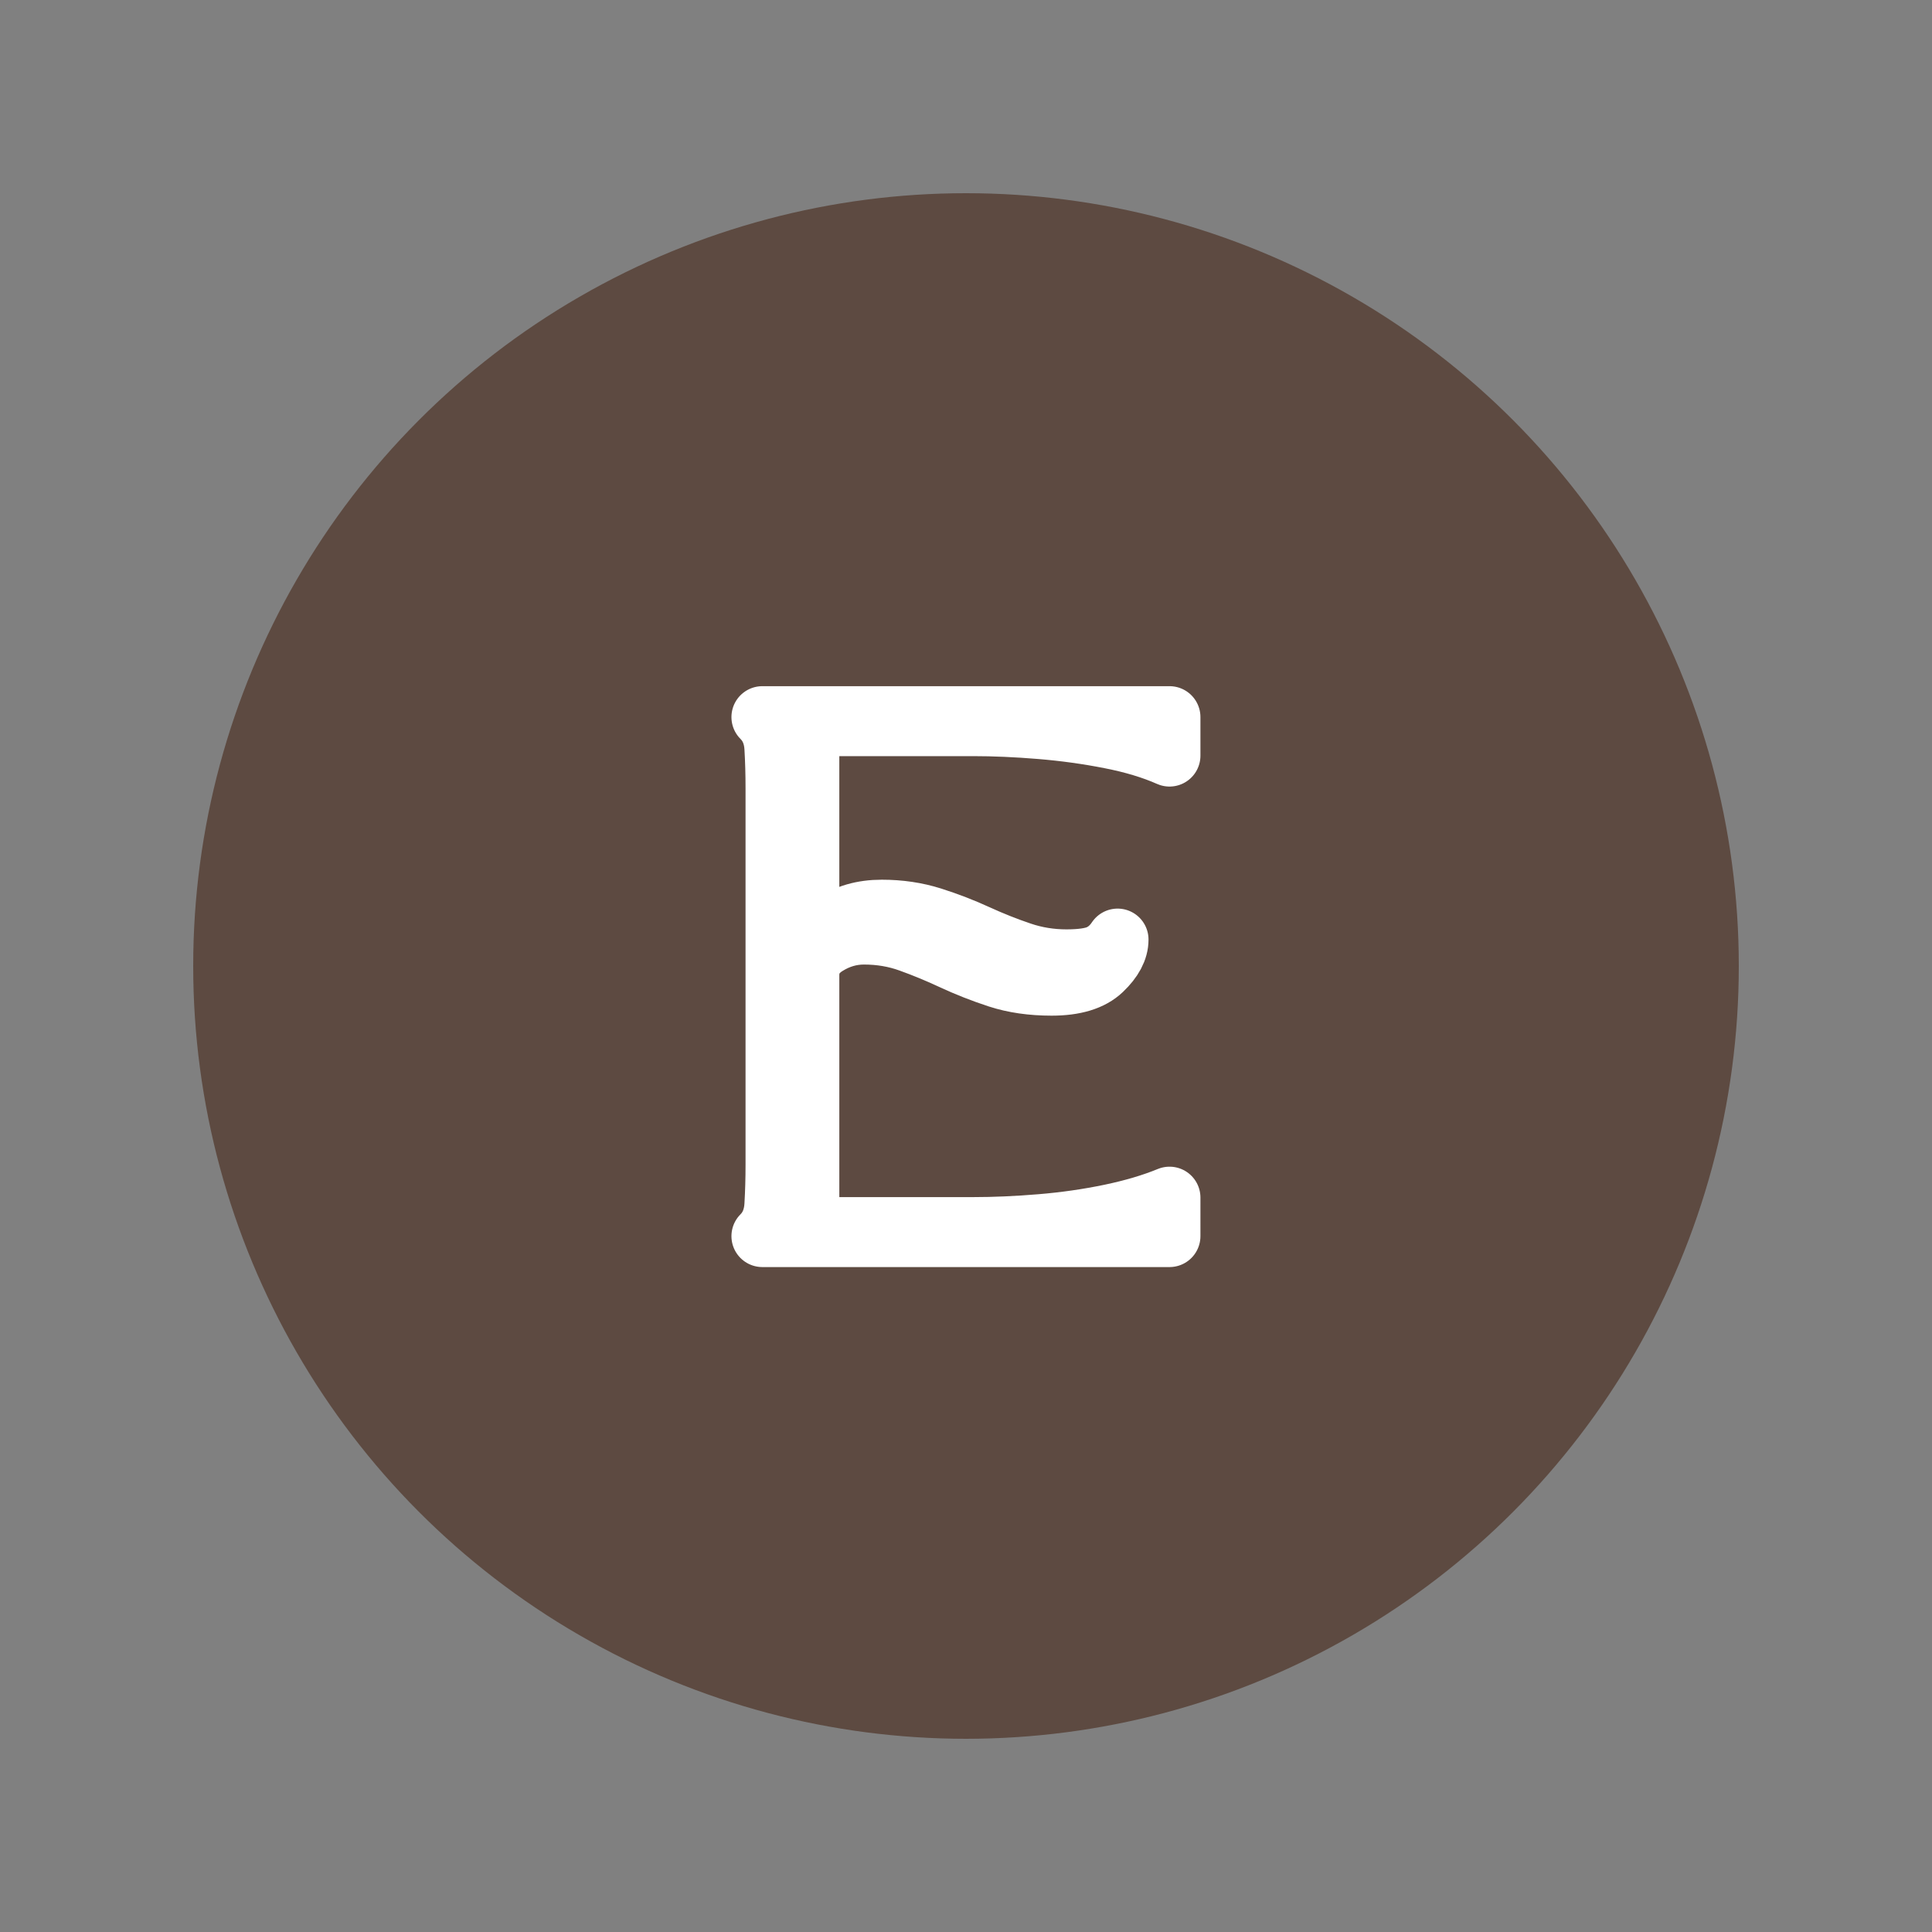
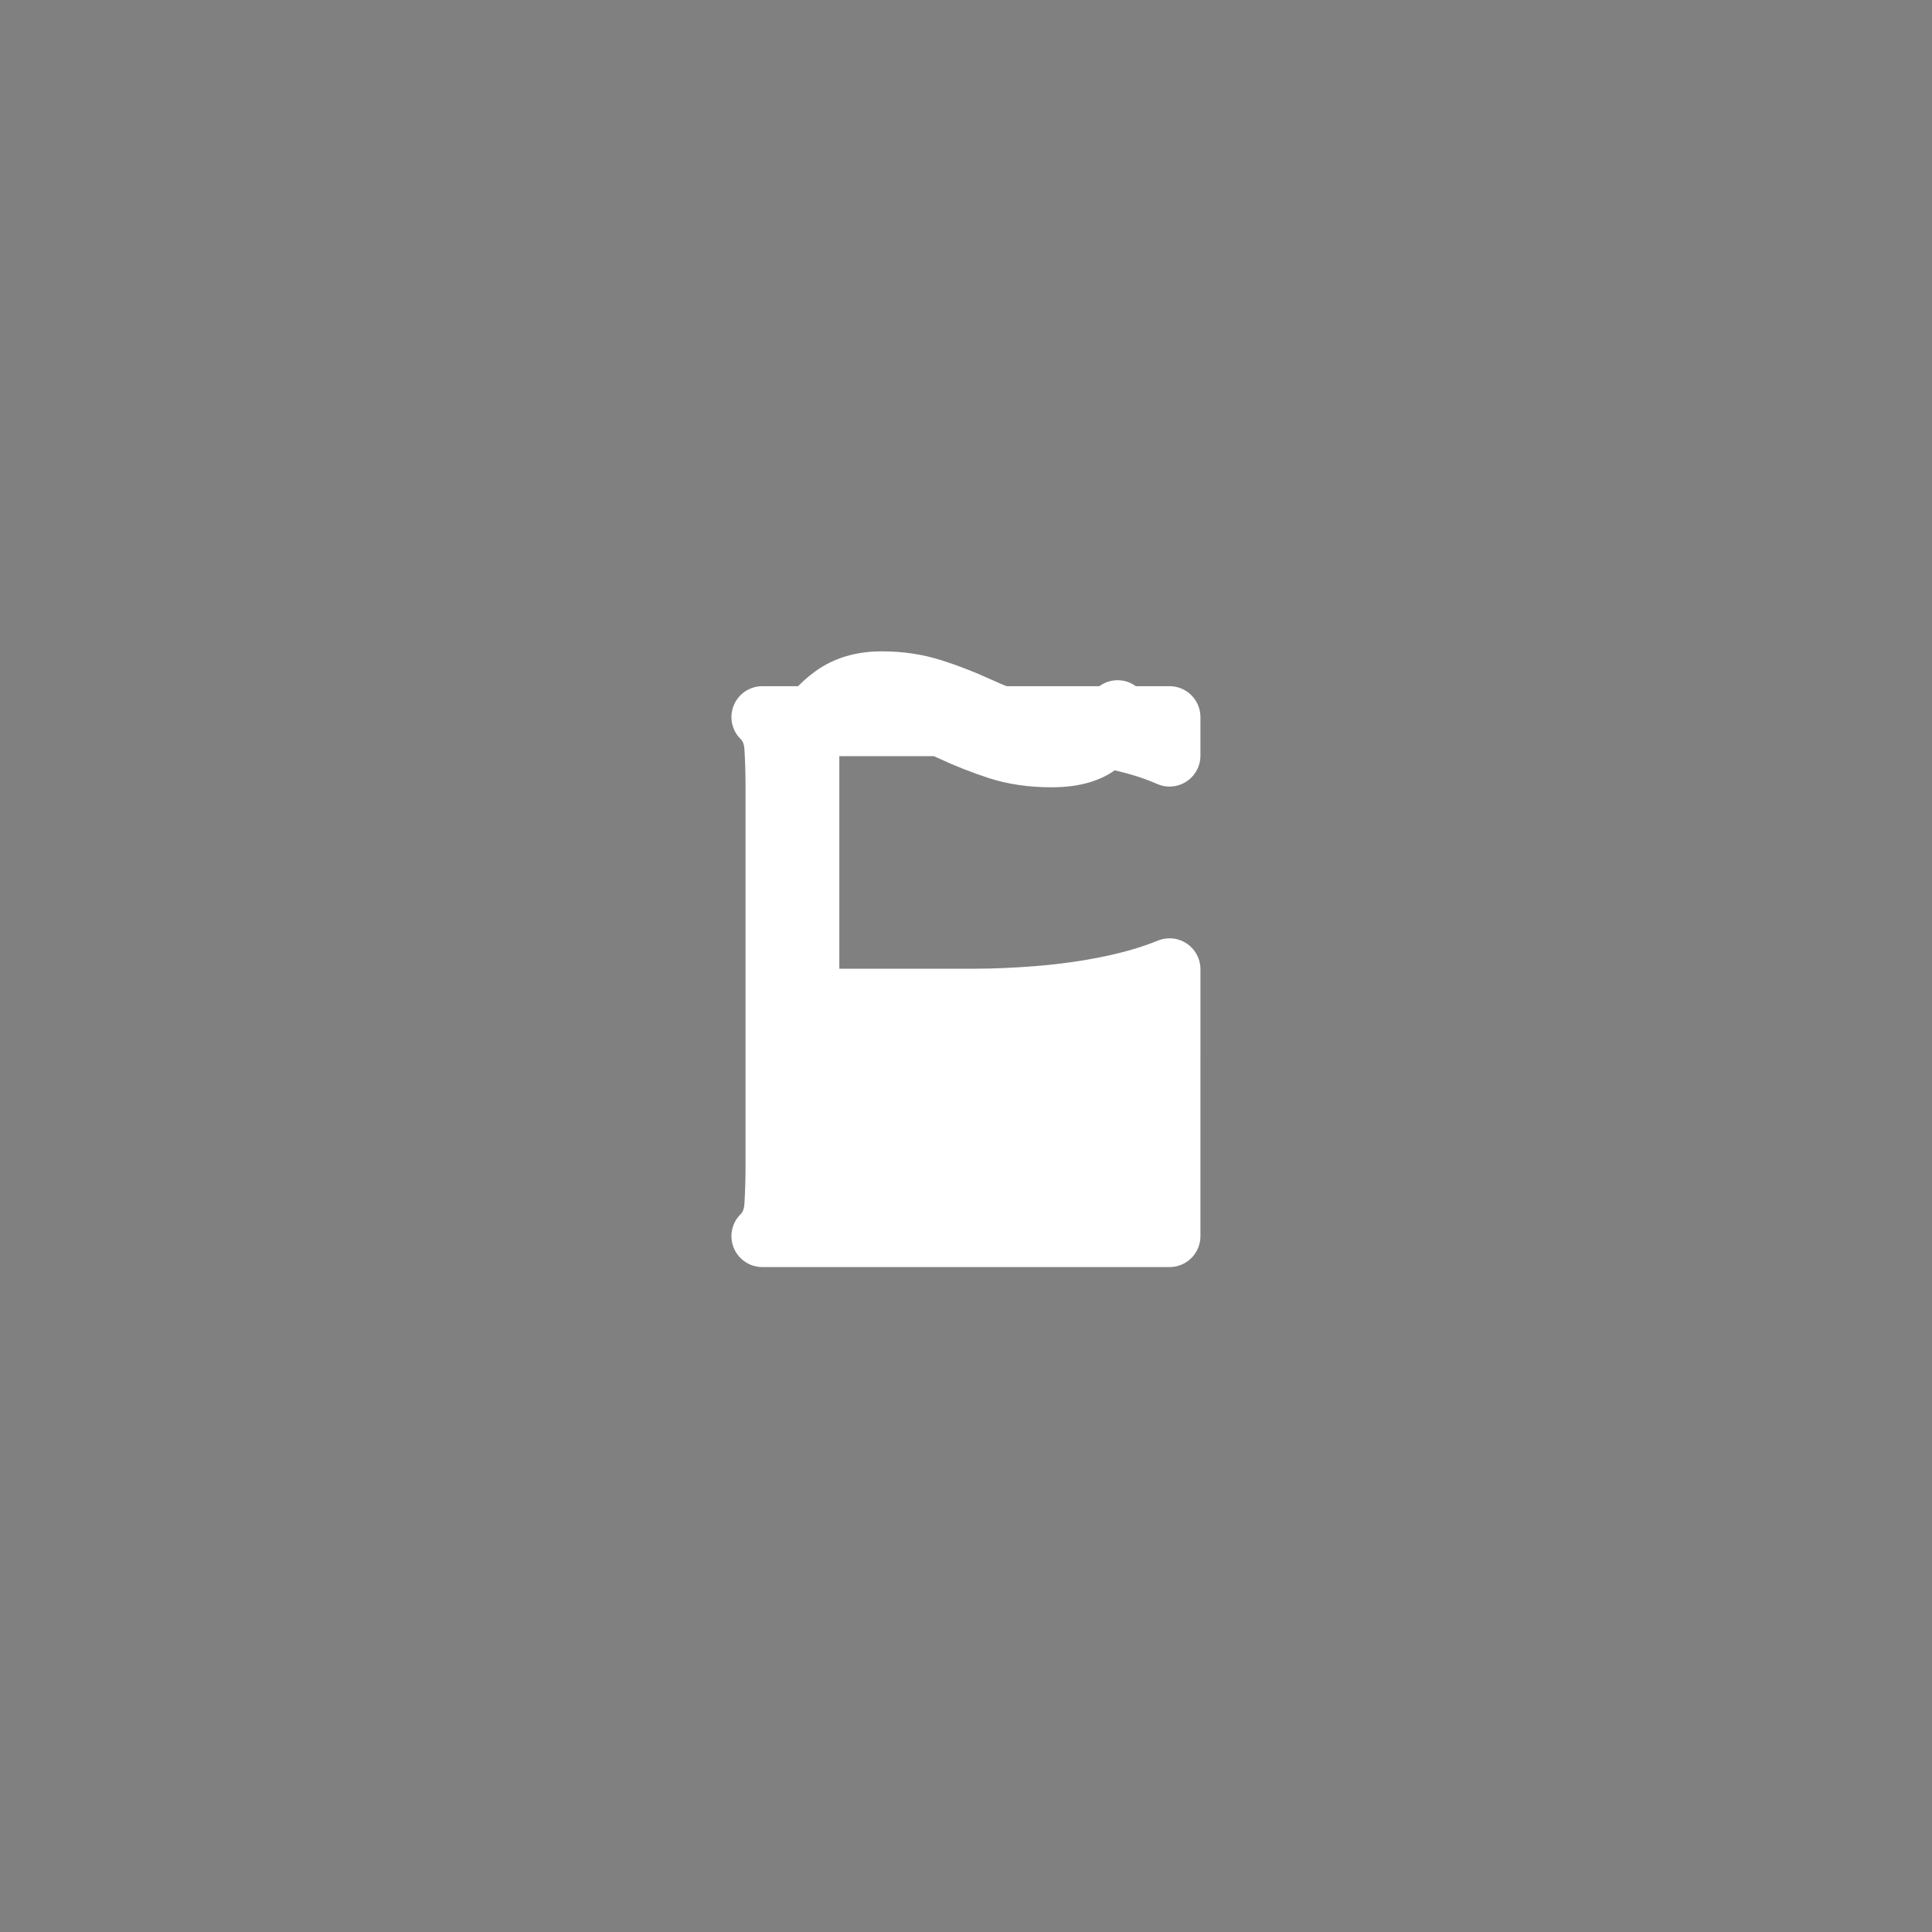
<svg xmlns="http://www.w3.org/2000/svg" viewBox="0 0 375 375" width="32" height="32" shape-rendering="geometricPrecision" text-rendering="geometricPrecision" role="img" aria-label="Logo Badge">
  <rect x="0" y="0" width="375" height="375" fill="#808080" stroke="none" />
-   <circle cx="187.5" cy="187.5" r="150" fill="#5d4a41" />
  <g fill="#ffffff" stroke="#ffffff" stroke-width="12" vector-effect="non-scaling-stroke" stroke-linejoin="round">
-     <path d="M227.003 239.937H147.972c1.54-1.531 2.381-3.539 2.517-6.031.145-2.5.219-5.093.219-7.781v-73.125c0-2.782-.074-5.395-.219-7.844-.137-2.446-.976-4.438-2.517-5.969h79.031v7.484c-3.262-1.445-7.078-2.598-11.453-3.453-4.367-.864-8.875-1.489-13.531-1.875-4.648-.383-9.031-.578-13.156-.578h-31.953v44.328c.758-1.914 2.383-3.785 4.875-5.609 2.5-1.82 5.625-2.734 9.375-2.734 3.446 0 6.68.48 9.703 1.437 3.032.961 5.957 2.09 8.782 3.391 2.832 1.293 5.664 2.418 8.5 3.375 2.832.961 5.781 1.438 8.843 1.438 2.883 0 5.02-.313 6.406-.938 1.395-.625 2.57-1.656 3.531-3.094 0 1.918-1.031 3.86-3.094 5.828-2.062 1.969-5.304 2.953-9.719 2.953-3.836 0-7.289-.5-10.359-1.5-3.074-1.008-6-2.16-8.781-3.453-2.781-1.301-5.57-2.454-8.359-3.454-2.781-1.007-5.758-1.515-8.922-1.515-2.586 0-5.027.718-7.328 2.156-2.305 1.437-3.453 3.402-3.453 5.891v49.094h31.953c4.125 0 8.508-.191 13.156-.578 4.656-.383 9.164-1.031 13.531-1.937 4.375-.914 8.191-2.047 11.453-3.391z" />
+     <path d="M227.003 239.937H147.972c1.54-1.531 2.381-3.539 2.517-6.031.145-2.5.219-5.093.219-7.781v-73.125c0-2.782-.074-5.395-.219-7.844-.137-2.446-.976-4.438-2.517-5.969h79.031v7.484c-3.262-1.445-7.078-2.598-11.453-3.453-4.367-.864-8.875-1.489-13.531-1.875-4.648-.383-9.031-.578-13.156-.578h-31.953c.758-1.914 2.383-3.785 4.875-5.609 2.5-1.82 5.625-2.734 9.375-2.734 3.446 0 6.68.48 9.703 1.437 3.032.961 5.957 2.09 8.782 3.391 2.832 1.293 5.664 2.418 8.5 3.375 2.832.961 5.781 1.438 8.843 1.438 2.883 0 5.02-.313 6.406-.938 1.395-.625 2.57-1.656 3.531-3.094 0 1.918-1.031 3.86-3.094 5.828-2.062 1.969-5.304 2.953-9.719 2.953-3.836 0-7.289-.5-10.359-1.5-3.074-1.008-6-2.16-8.781-3.453-2.781-1.301-5.57-2.454-8.359-3.454-2.781-1.007-5.758-1.515-8.922-1.515-2.586 0-5.027.718-7.328 2.156-2.305 1.437-3.453 3.402-3.453 5.891v49.094h31.953c4.125 0 8.508-.191 13.156-.578 4.656-.383 9.164-1.031 13.531-1.937 4.375-.914 8.191-2.047 11.453-3.391z" />
  </g>
</svg>